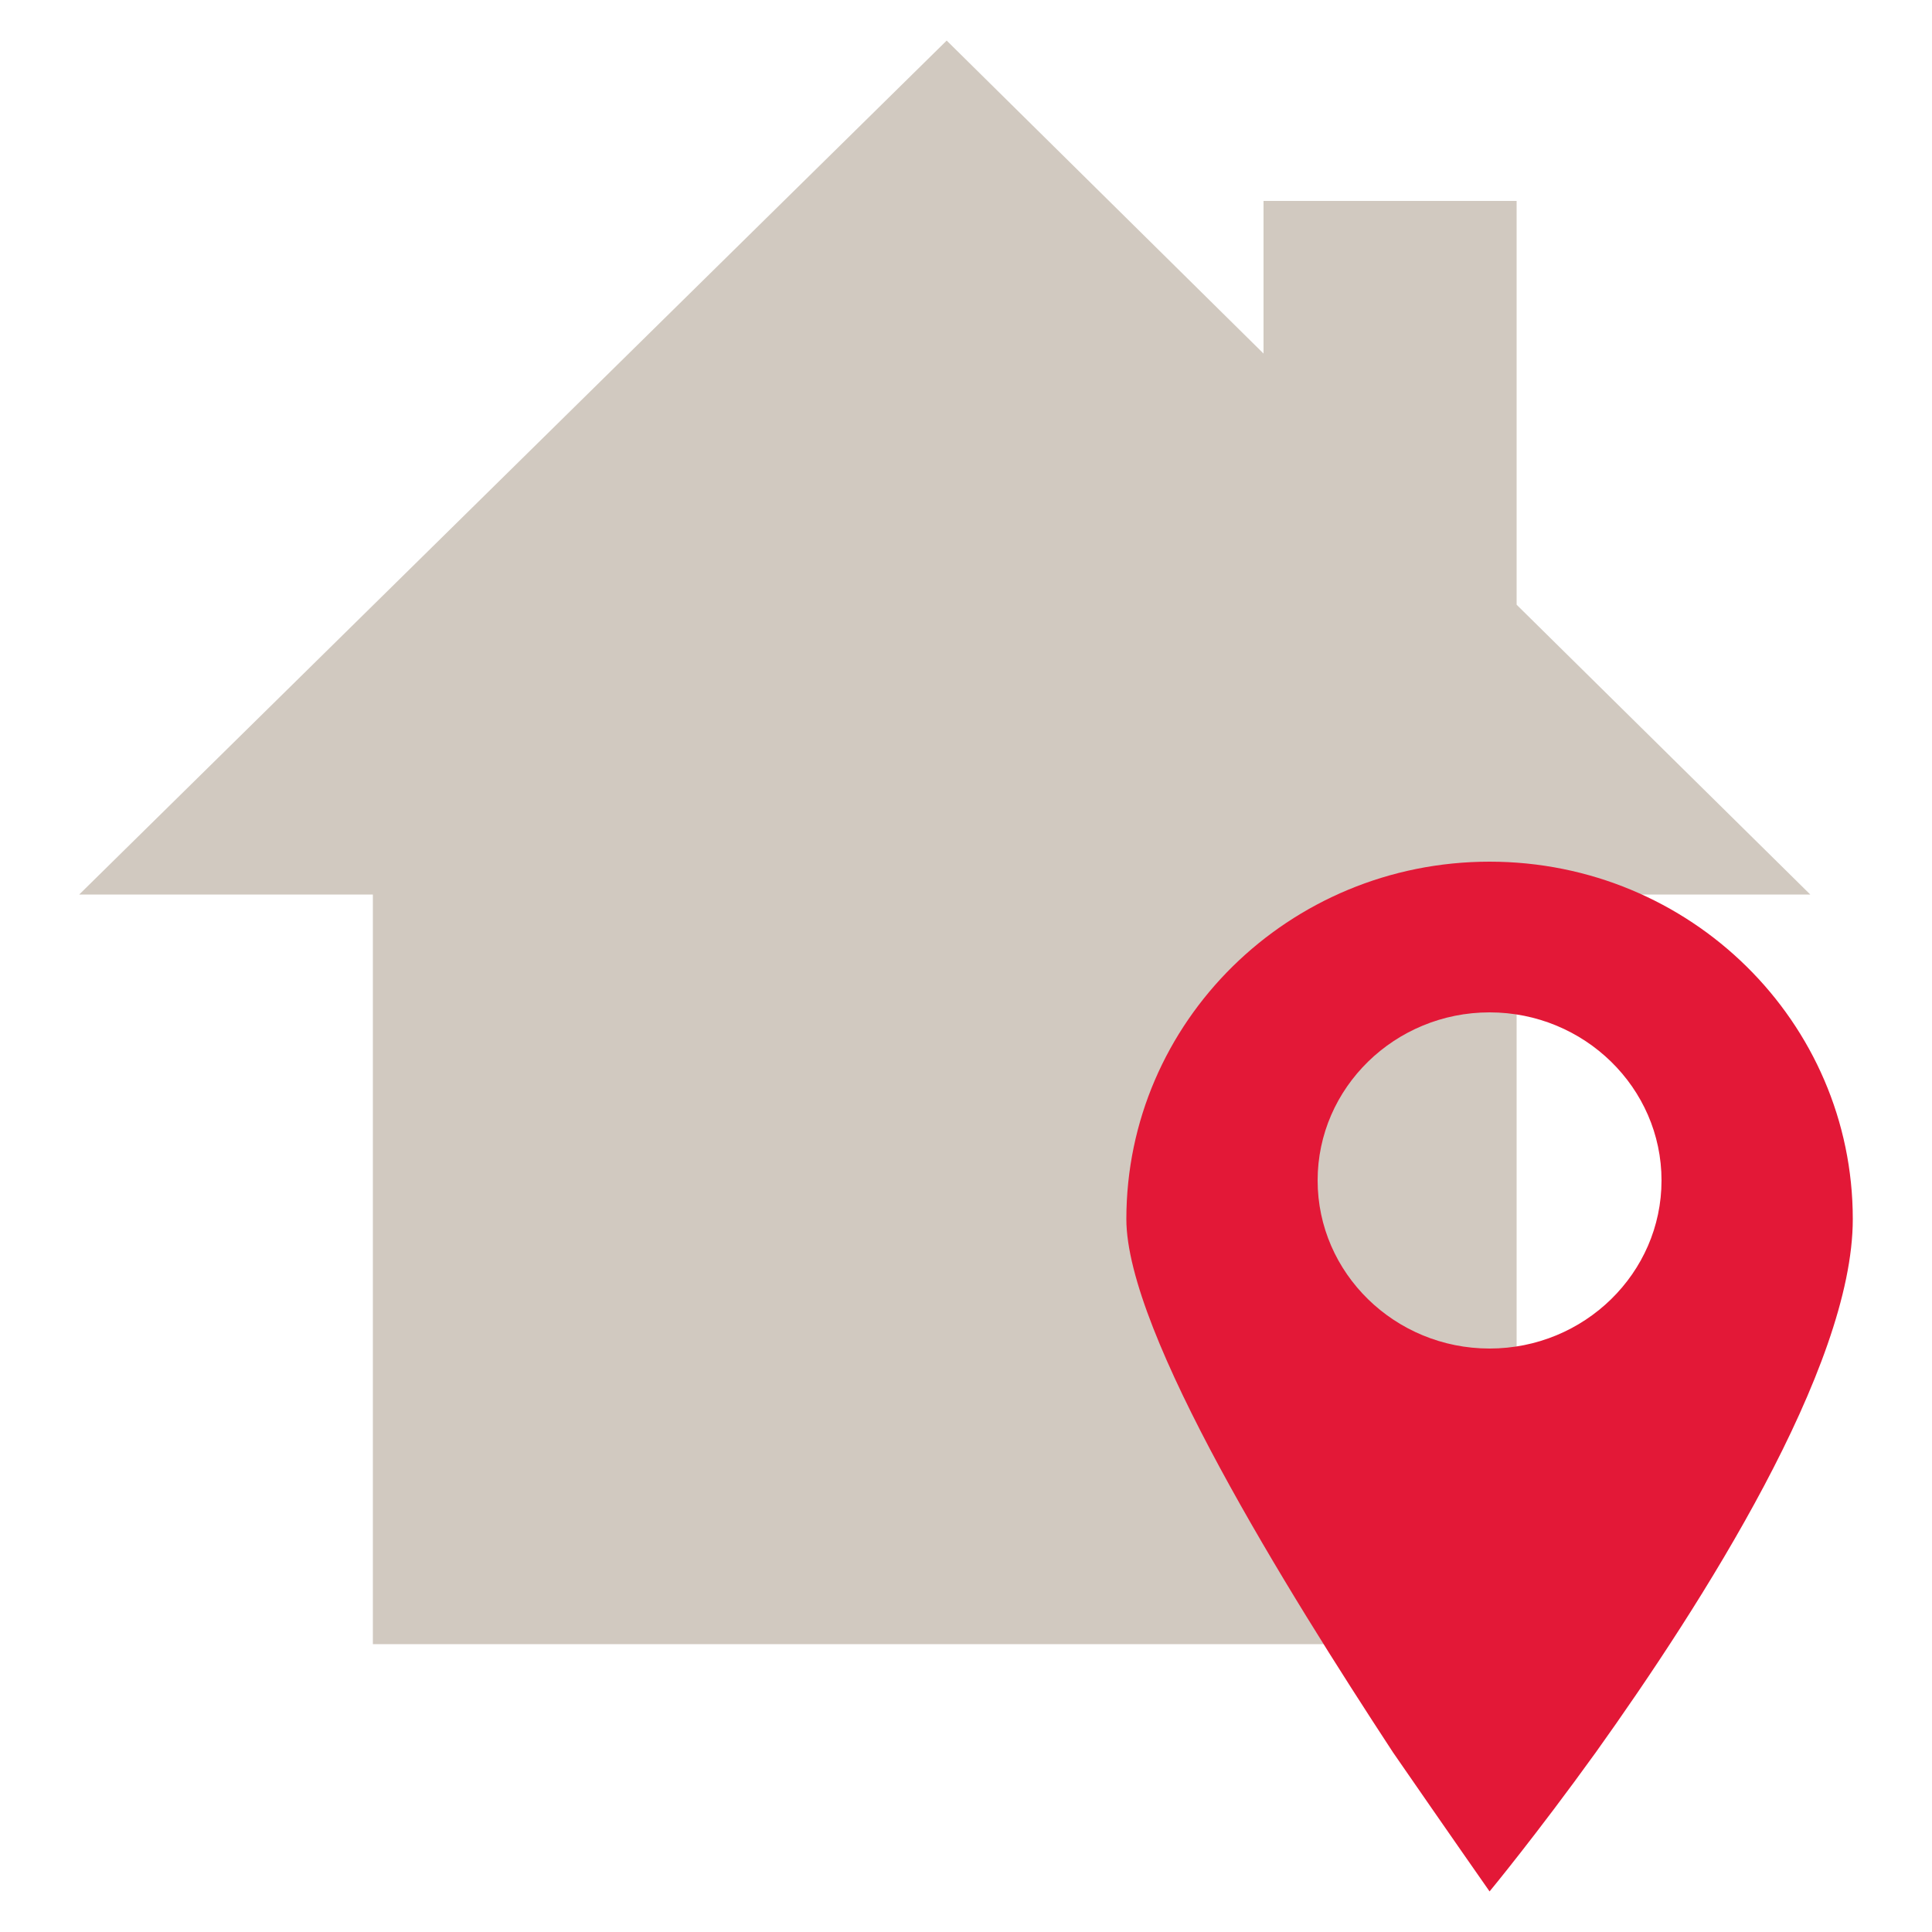
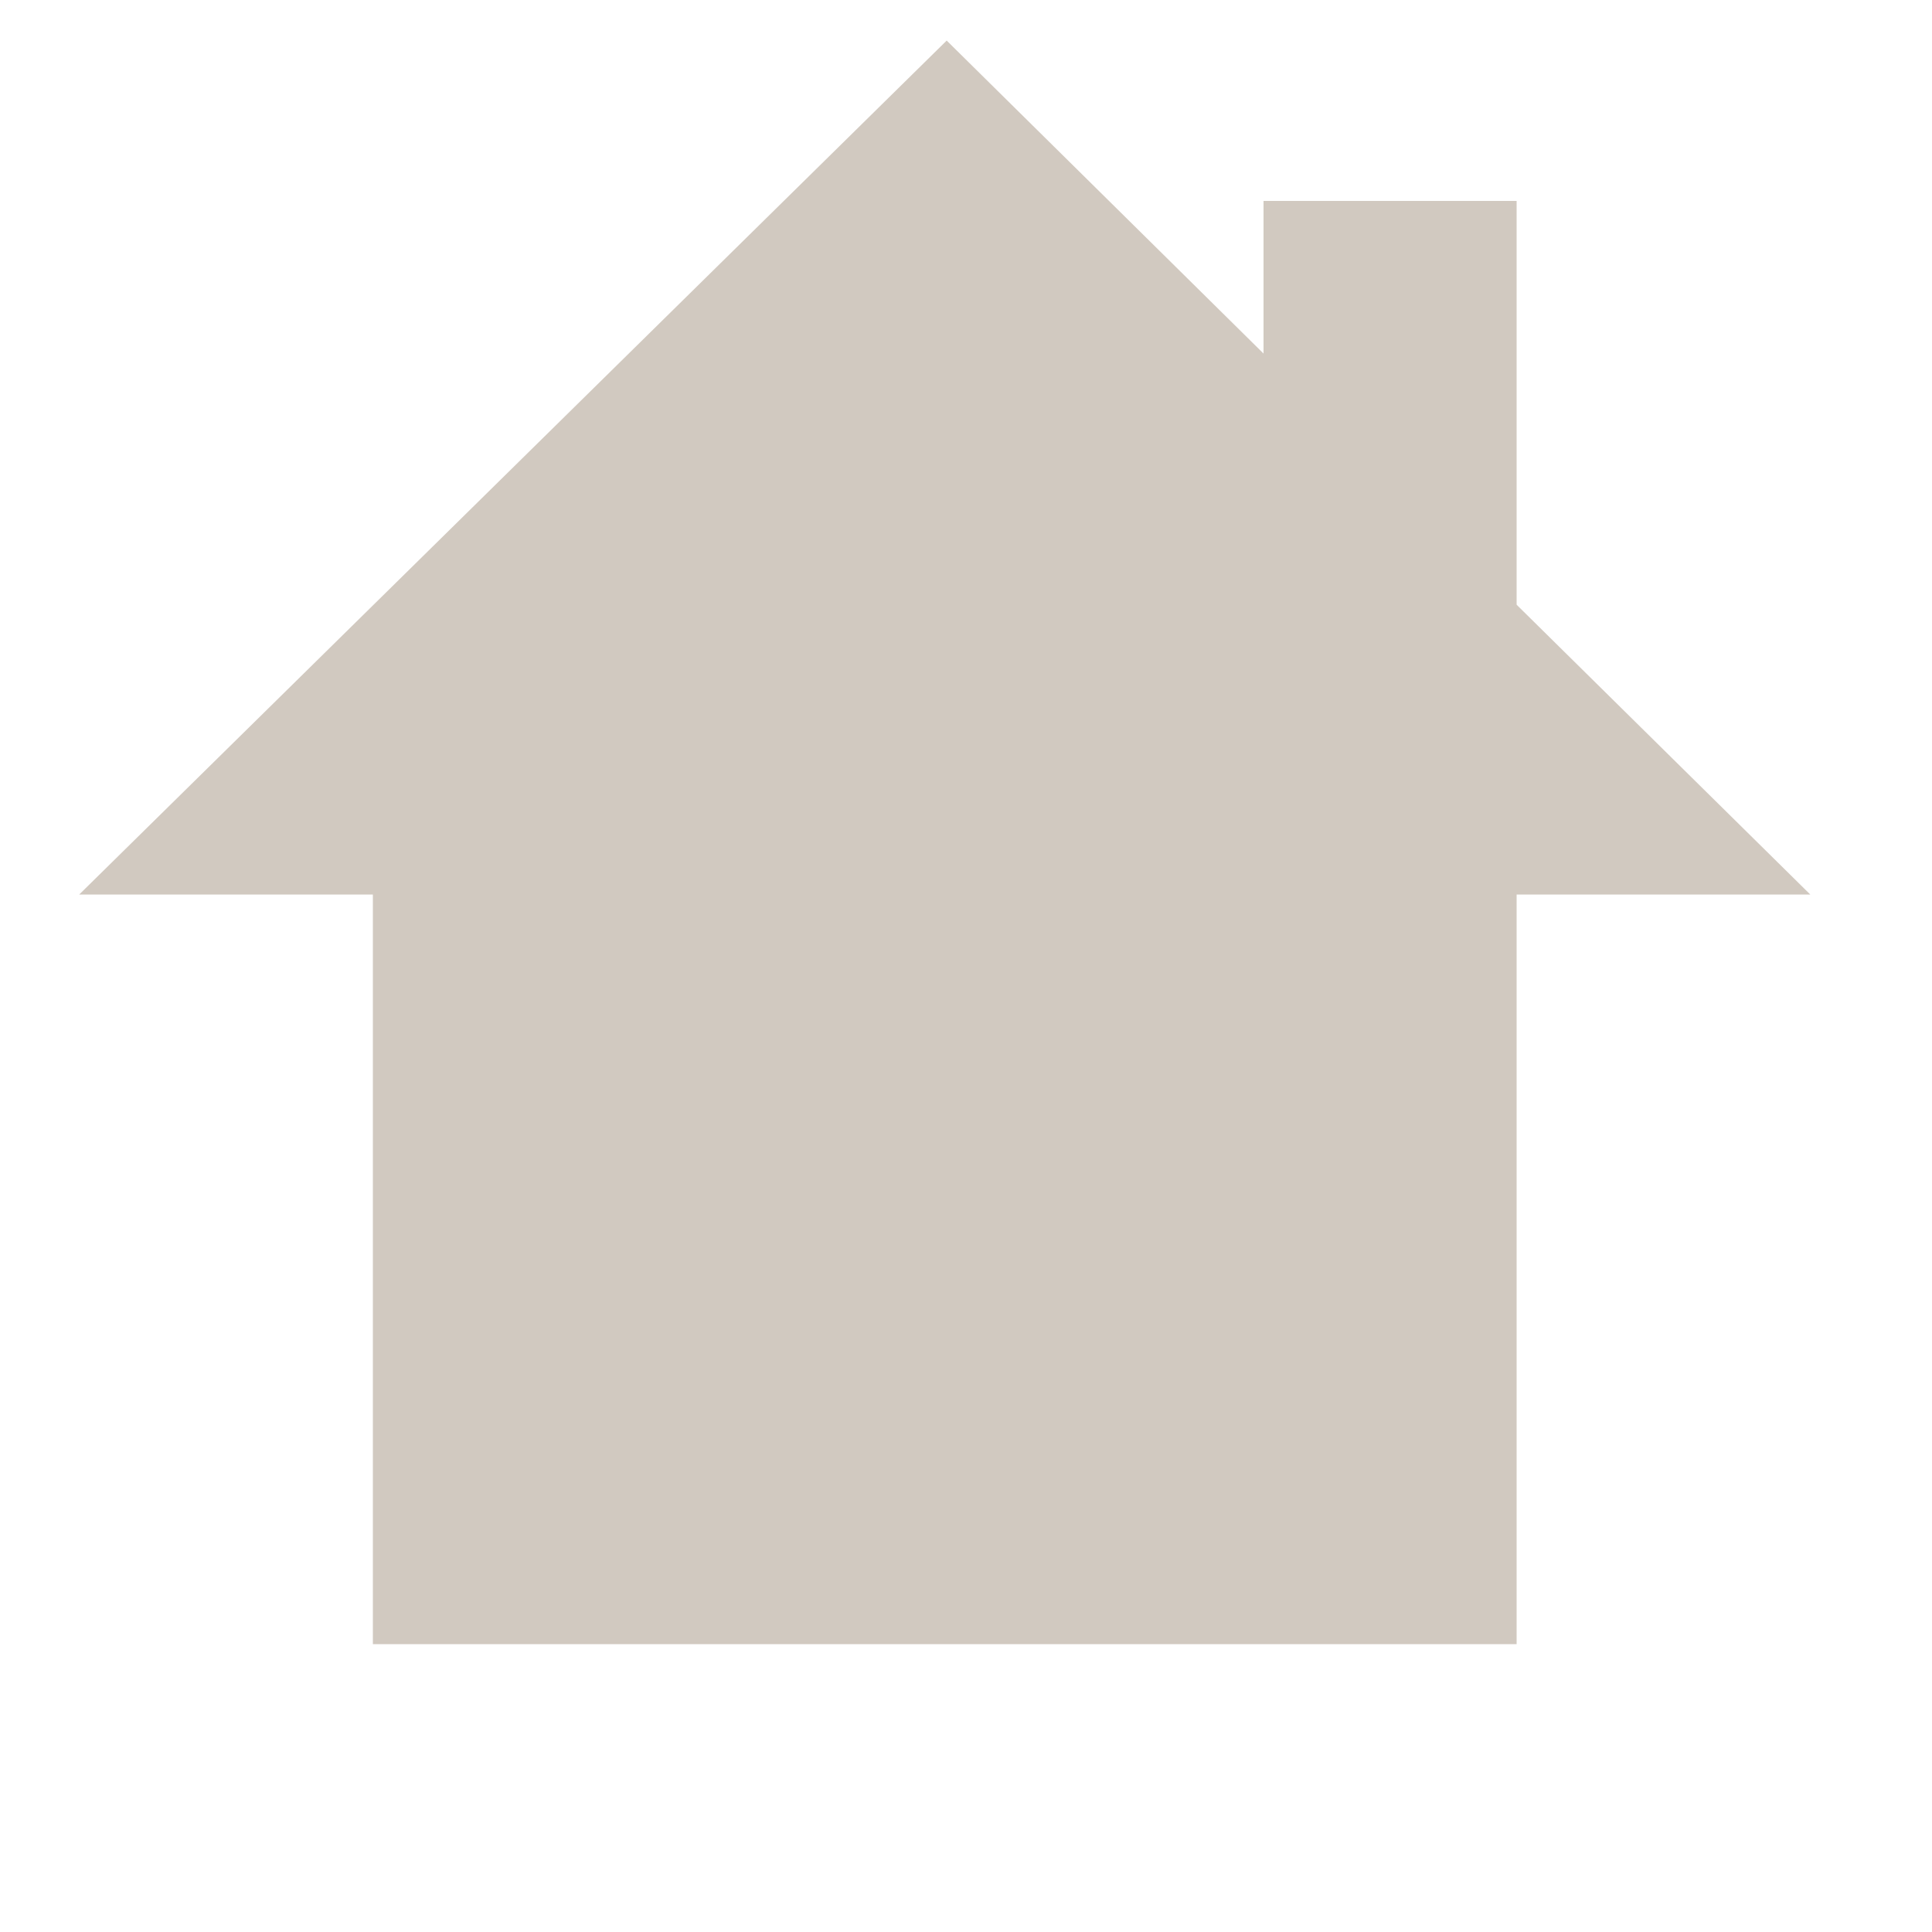
<svg xmlns="http://www.w3.org/2000/svg" version="1.1" id="Layer_1" x="0px" y="0px" viewBox="0 0 100 100" style="enable-background:new 0 0 100 100;" xml:space="preserve">
  <style type="text/css">
	.st0{fill:#D1C9C0;}
	.st1{fill-rule:evenodd;clip-rule:evenodd;fill:#E31837;}
</style>
  <g>
    <path class="st0" d="M49,2.1L4.1,46.3h15.2v38.8h18.2h18.1h22.9V49.2v-2.9h15.2l-15.2-15V10.4H65.4v7.9L49,2.1z" />
-     <path class="st1" d="M82.6,90.7c-0.1,0-0.2,0-0.3,0C82.4,90.7,82.5,90.7,82.6,90.7c-3.1,4.3-5.5,7.2-5.5,7.2s-2.1-3-5-7.2   C66.6,82.3,58.3,69,58.3,63.1c0-10.2,8.4-18.5,18.8-18.5c10.4,0,18.8,8.3,18.8,18.5C95.9,70.8,88.1,83,82.6,90.7z M77.1,52.4   c-4.9,0-8.9,3.9-8.9,8.7c0,4.8,4,8.7,8.9,8.7c4.9,0,8.9-3.9,8.9-8.7C86,56.3,82,52.4,77.1,52.4z" />
  </g>
</svg>